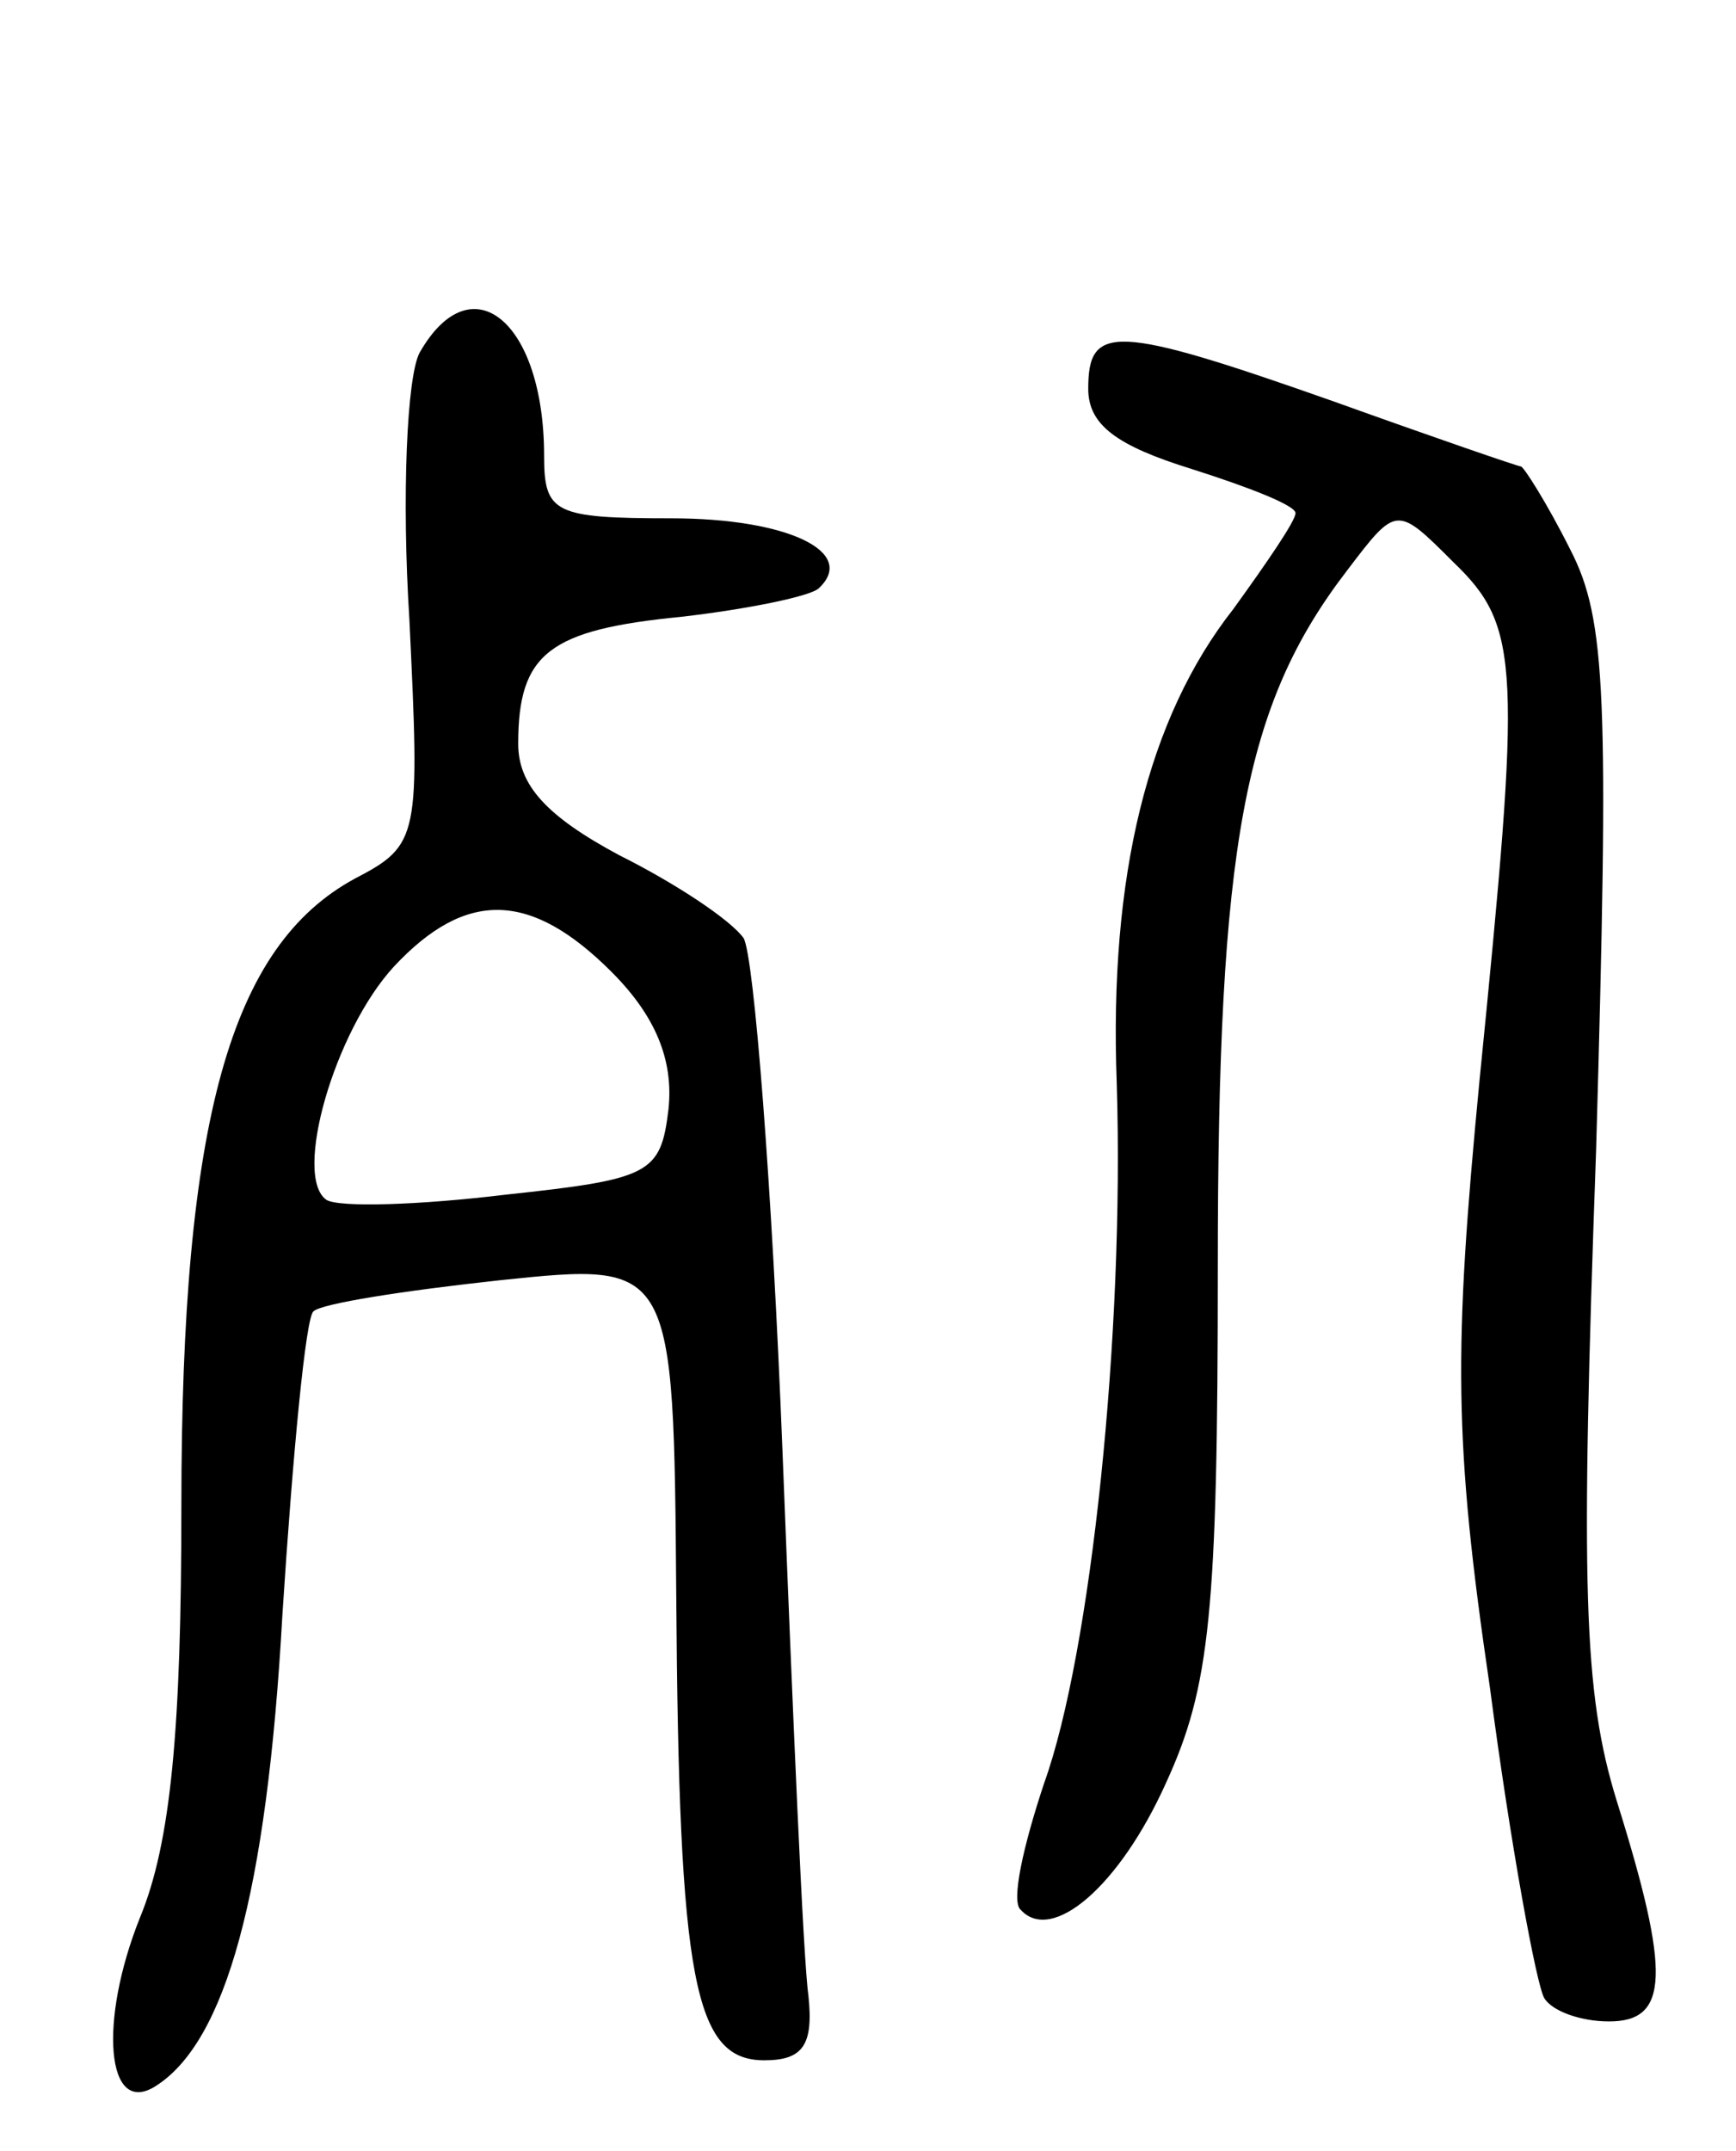
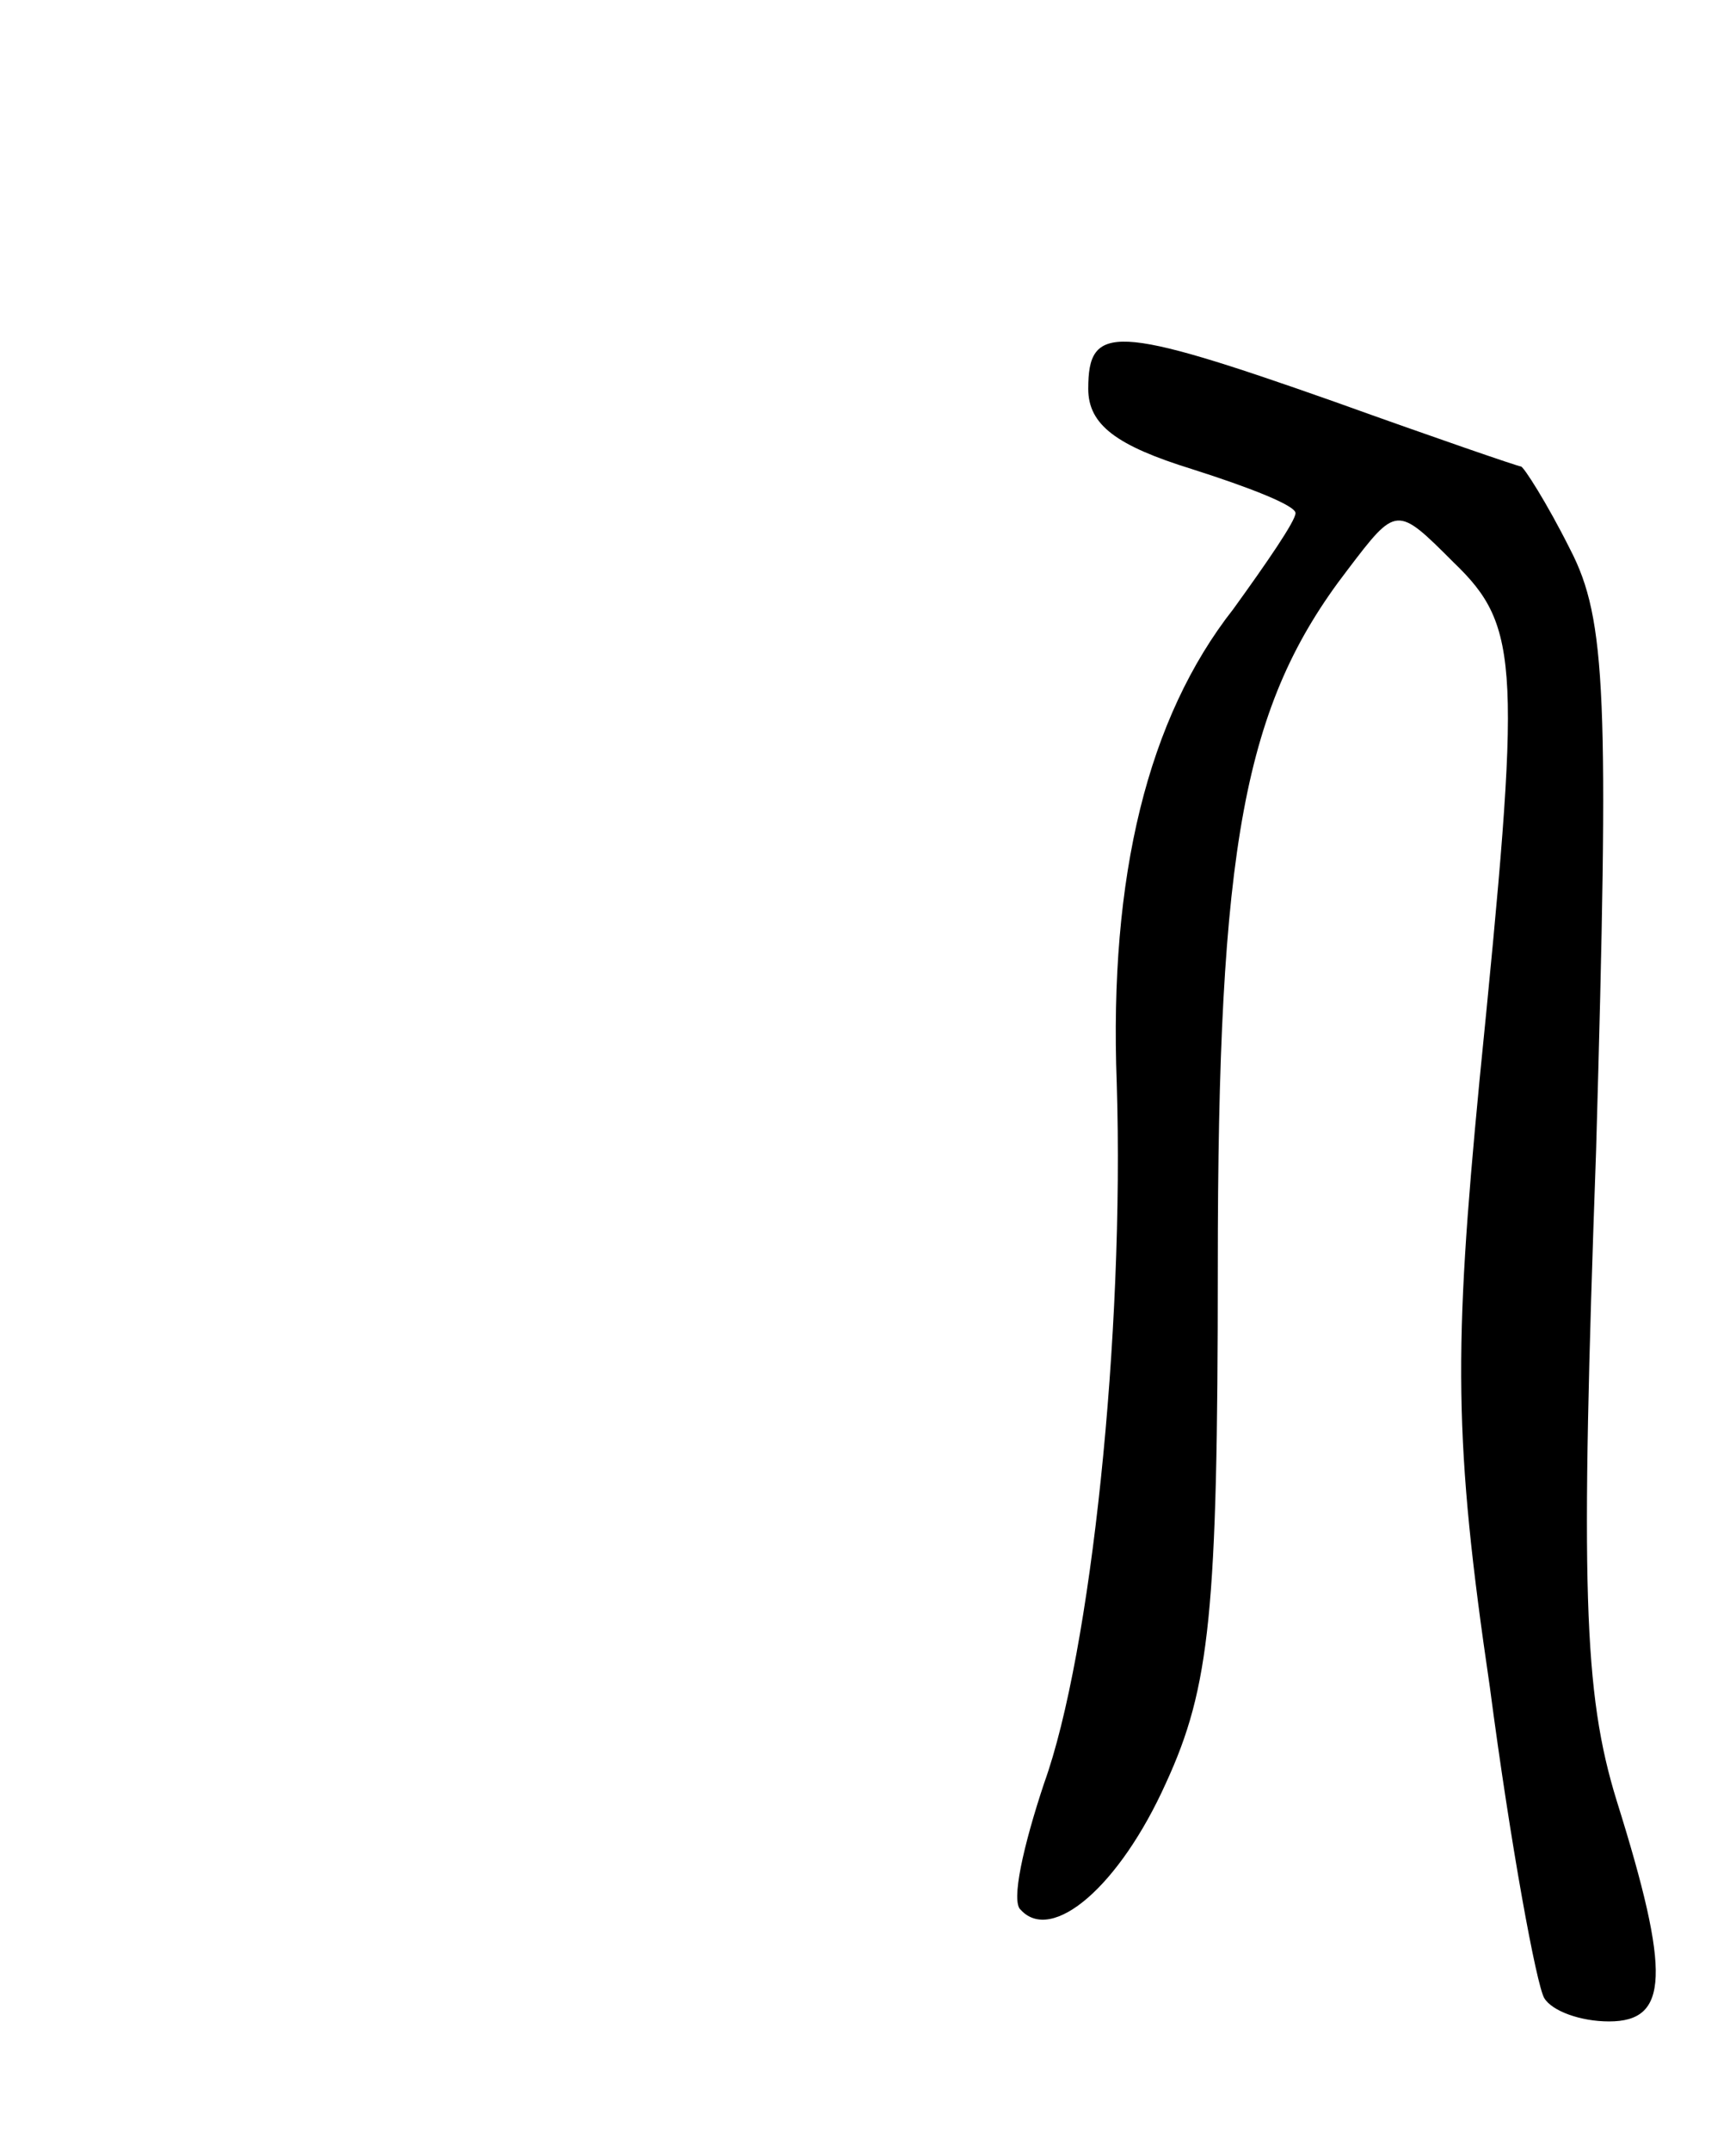
<svg xmlns="http://www.w3.org/2000/svg" version="1.0" width="67" height="83" viewBox="0 0 67 83">
  <g transform="translate(0,83) scale(0.1,-0.1)">
-     <path d="M162 694 c-5 -9 -7 -56 -4 -103 4 -84 4 -87 -21 -100 -48 -26 -67 -93 -67 -242 0 -86 -4 -130 -16 -159 -16 -40 -13 -77 6 -65 27 17 43 74 49 182 4 62 9 115 12 117 3 3 35 8 72 12 67 7 67 7 68 -122 1 -149 7 -179 34 -179 15 0 19 6 17 25 -2 14 -6 108 -10 210 -4 102 -11 191 -15 198 -5 7 -26 21 -48 32 -28 15 -39 27 -39 43 0 35 12 44 63 49 26 3 50 8 53 11 15 14 -12 27 -57 27 -45 0 -49 2 -49 24 0 52 -28 75 -48 40z m74 -239 c17 -17 24 -34 22 -53 -3 -25 -7 -27 -63 -33 -33 -4 -64 -5 -69 -2 -13 9 3 65 26 90 28 30 53 29 84 -2z" />
    <path d="M420 680 c0 -14 11 -22 40 -31 22 -7 40 -14 40 -17 0 -3 -11 -19 -24 -37 -33 -42 -48 -103 -45 -183 3 -97 -10 -220 -28 -270 -8 -24 -13 -46 -9 -49 12 -13 38 9 56 49 17 37 20 66 20 199 0 163 10 217 50 269 19 25 19 25 41 3 26 -25 26 -40 10 -200 -10 -104 -10 -139 4 -234 8 -61 18 -115 21 -120 3 -5 14 -9 25 -9 23 0 24 18 3 85 -13 42 -14 83 -8 251 5 175 4 205 -10 232 -9 18 -18 32 -19 32 -1 0 -33 11 -72 25 -85 30 -95 30 -95 5z" />
  </g>
</svg>